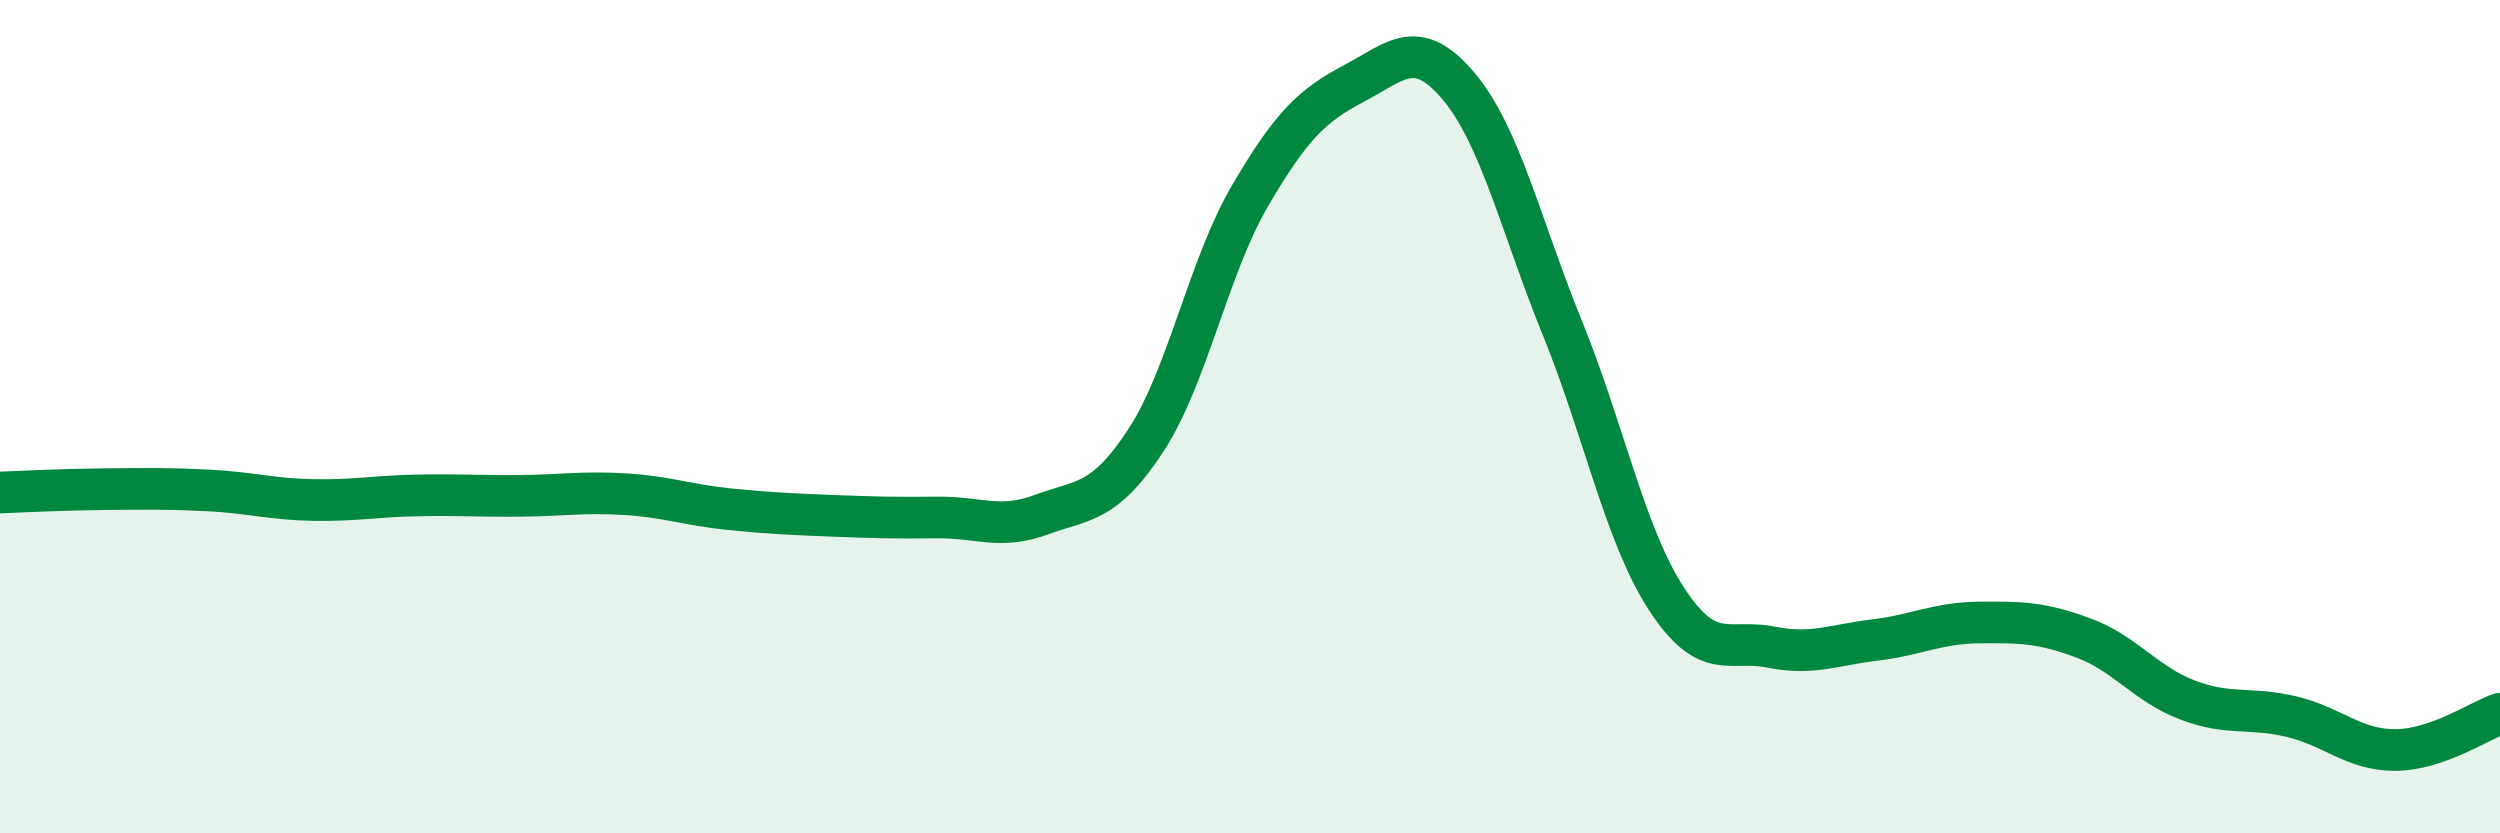
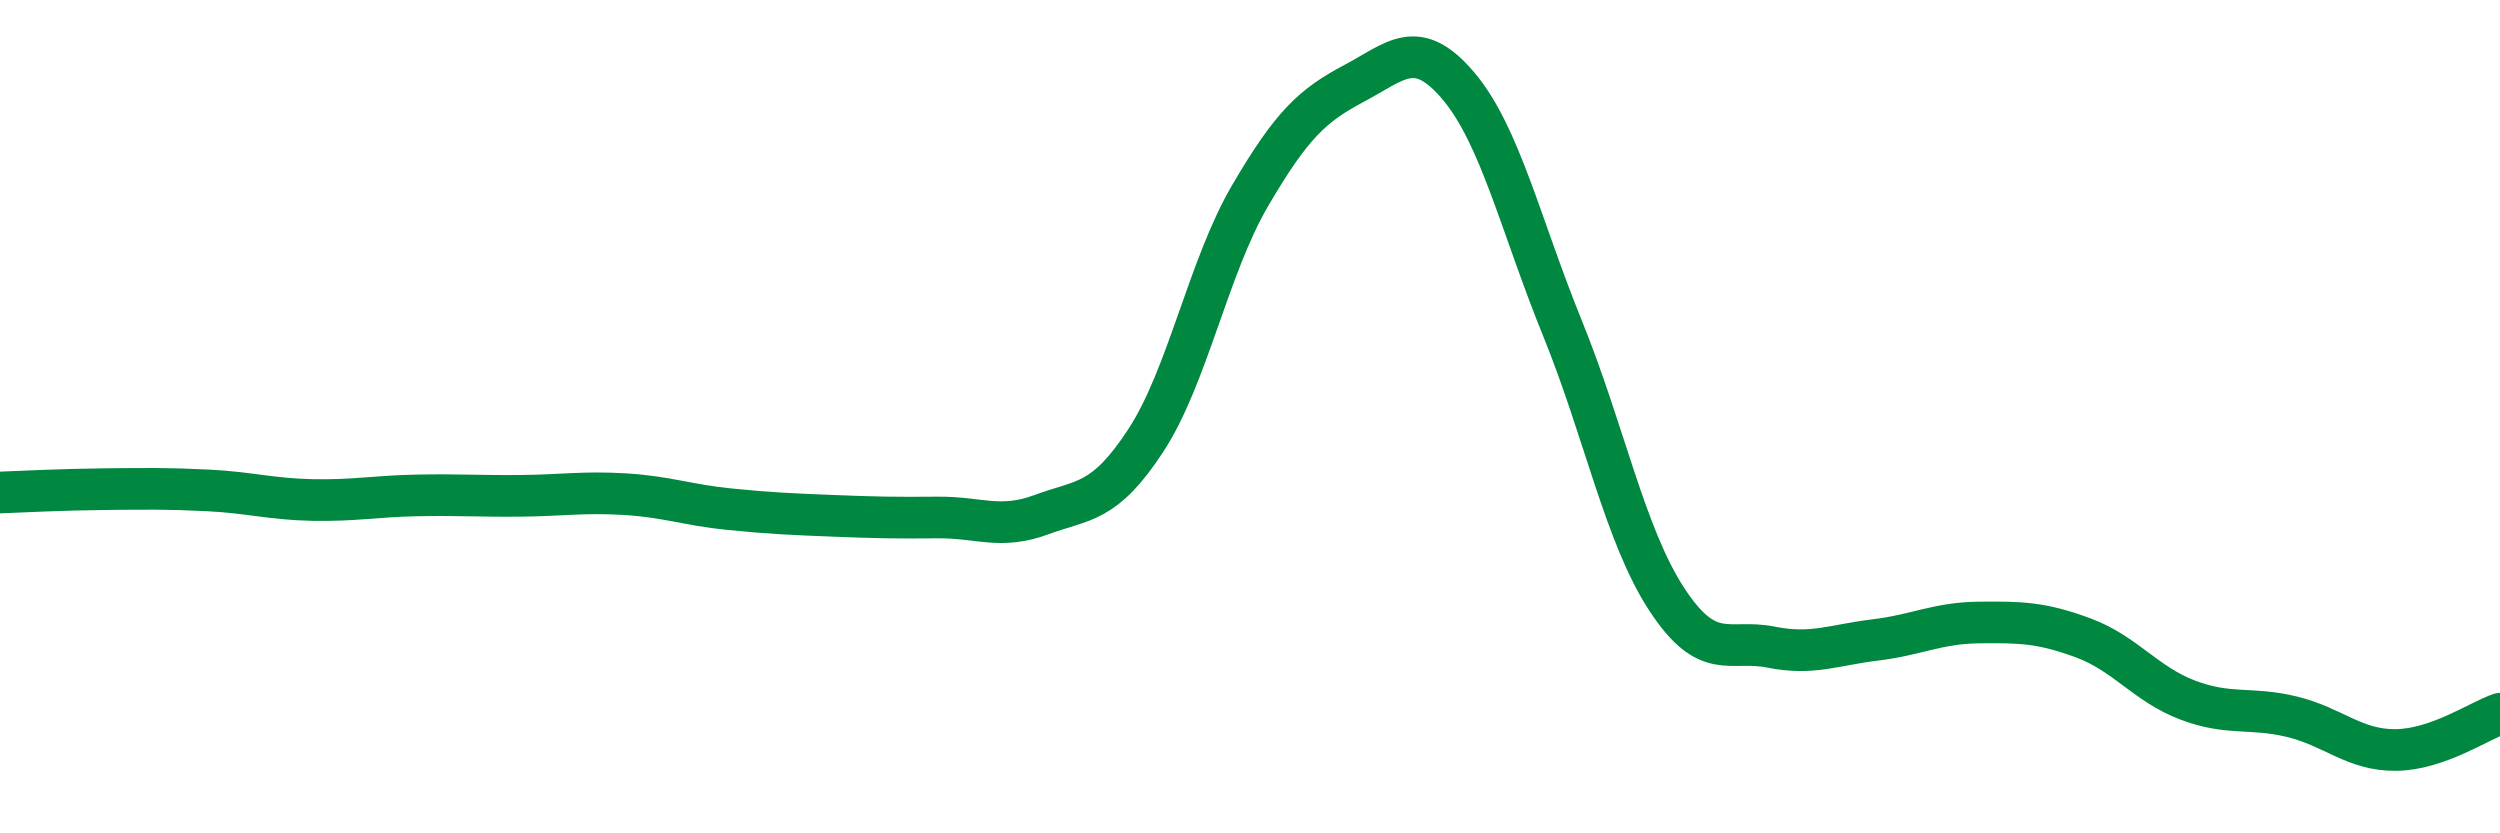
<svg xmlns="http://www.w3.org/2000/svg" width="60" height="20" viewBox="0 0 60 20">
-   <path d="M 0,11.82 C 0.5,11.8 1.5,11.75 2.5,11.74 C 3.5,11.73 4,11.72 5,11.77 C 6,11.82 6.5,11.98 7.5,12 C 8.5,12.02 9,11.91 10,11.89 C 11,11.87 11.5,11.91 12.5,11.9 C 13.5,11.89 14,11.8 15,11.86 C 16,11.92 16.5,12.12 17.5,12.22 C 18.5,12.32 19,12.34 20,12.38 C 21,12.42 21.5,12.43 22.5,12.42 C 23.5,12.41 24,12.72 25,12.35 C 26,11.98 26.5,12.1 27.5,10.57 C 28.5,9.04 29,6.41 30,4.7 C 31,2.99 31.5,2.53 32.5,2 C 33.5,1.47 34,0.88 35,2.06 C 36,3.24 36.5,5.42 37.5,7.88 C 38.5,10.34 39,12.85 40,14.38 C 41,15.91 41.5,15.33 42.5,15.53 C 43.5,15.73 44,15.48 45,15.36 C 46,15.24 46.5,14.95 47.5,14.94 C 48.5,14.93 49,14.94 50,15.31 C 51,15.68 51.5,16.42 52.5,16.8 C 53.5,17.18 54,16.96 55,17.2 C 56,17.44 56.5,18.01 57.5,18 C 58.5,17.99 59.5,17.3 60,17.13L60 20L0 20Z" fill="#008740" opacity="0.1" stroke-linecap="round" stroke-linejoin="round" />
  <path d="M 0,11.82 C 0.5,11.8 1.5,11.75 2.5,11.74 C 3.5,11.73 4,11.72 5,11.77 C 6,11.82 6.5,11.98 7.5,12 C 8.5,12.02 9,11.91 10,11.89 C 11,11.87 11.5,11.91 12.5,11.9 C 13.5,11.89 14,11.8 15,11.86 C 16,11.92 16.5,12.12 17.5,12.22 C 18.5,12.32 19,12.34 20,12.38 C 21,12.42 21.5,12.43 22.5,12.42 C 23.5,12.41 24,12.72 25,12.35 C 26,11.98 26.5,12.1 27.5,10.57 C 28.5,9.04 29,6.41 30,4.7 C 31,2.99 31.5,2.53 32.5,2 C 33.5,1.47 34,0.88 35,2.06 C 36,3.24 36.5,5.42 37.5,7.88 C 38.5,10.34 39,12.85 40,14.38 C 41,15.91 41.5,15.33 42.5,15.53 C 43.5,15.73 44,15.48 45,15.36 C 46,15.24 46.5,14.95 47.5,14.94 C 48.5,14.93 49,14.94 50,15.31 C 51,15.68 51.5,16.42 52.5,16.8 C 53.5,17.18 54,16.96 55,17.2 C 56,17.44 56.5,18.01 57.5,18 C 58.5,17.99 59.5,17.3 60,17.13" stroke="#008740" stroke-width="1" fill="none" stroke-linecap="round" stroke-linejoin="round" />
</svg>